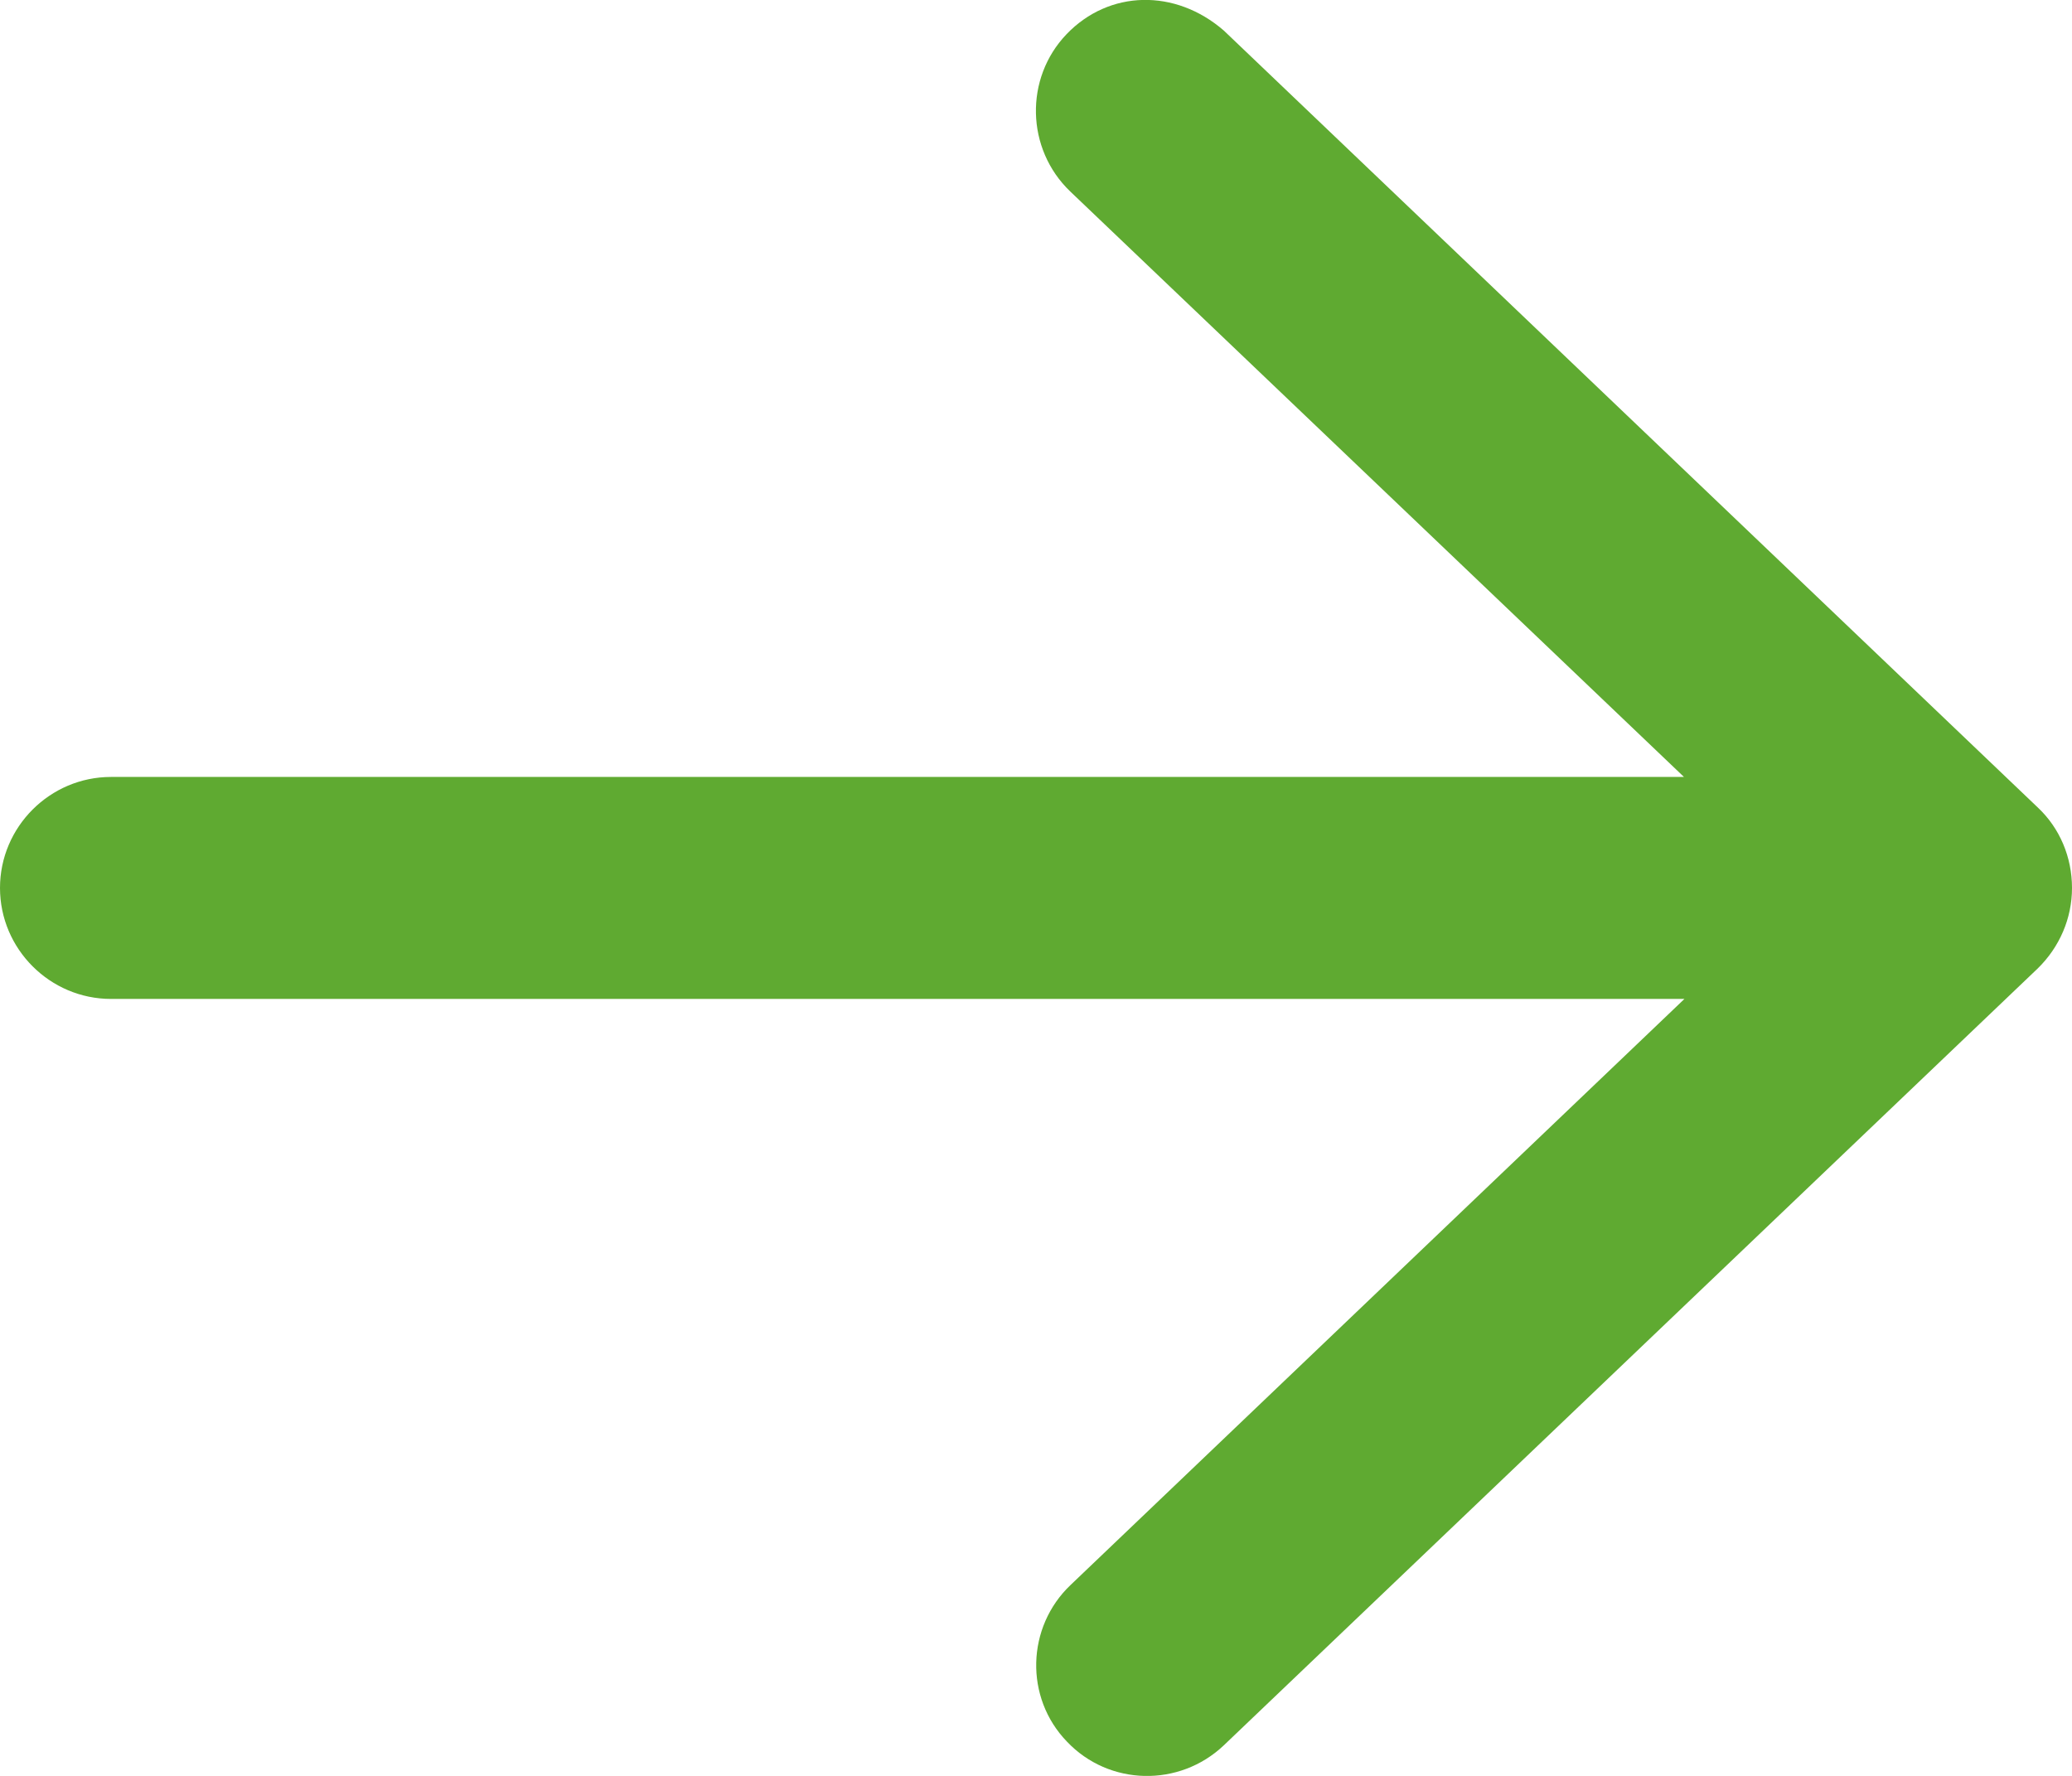
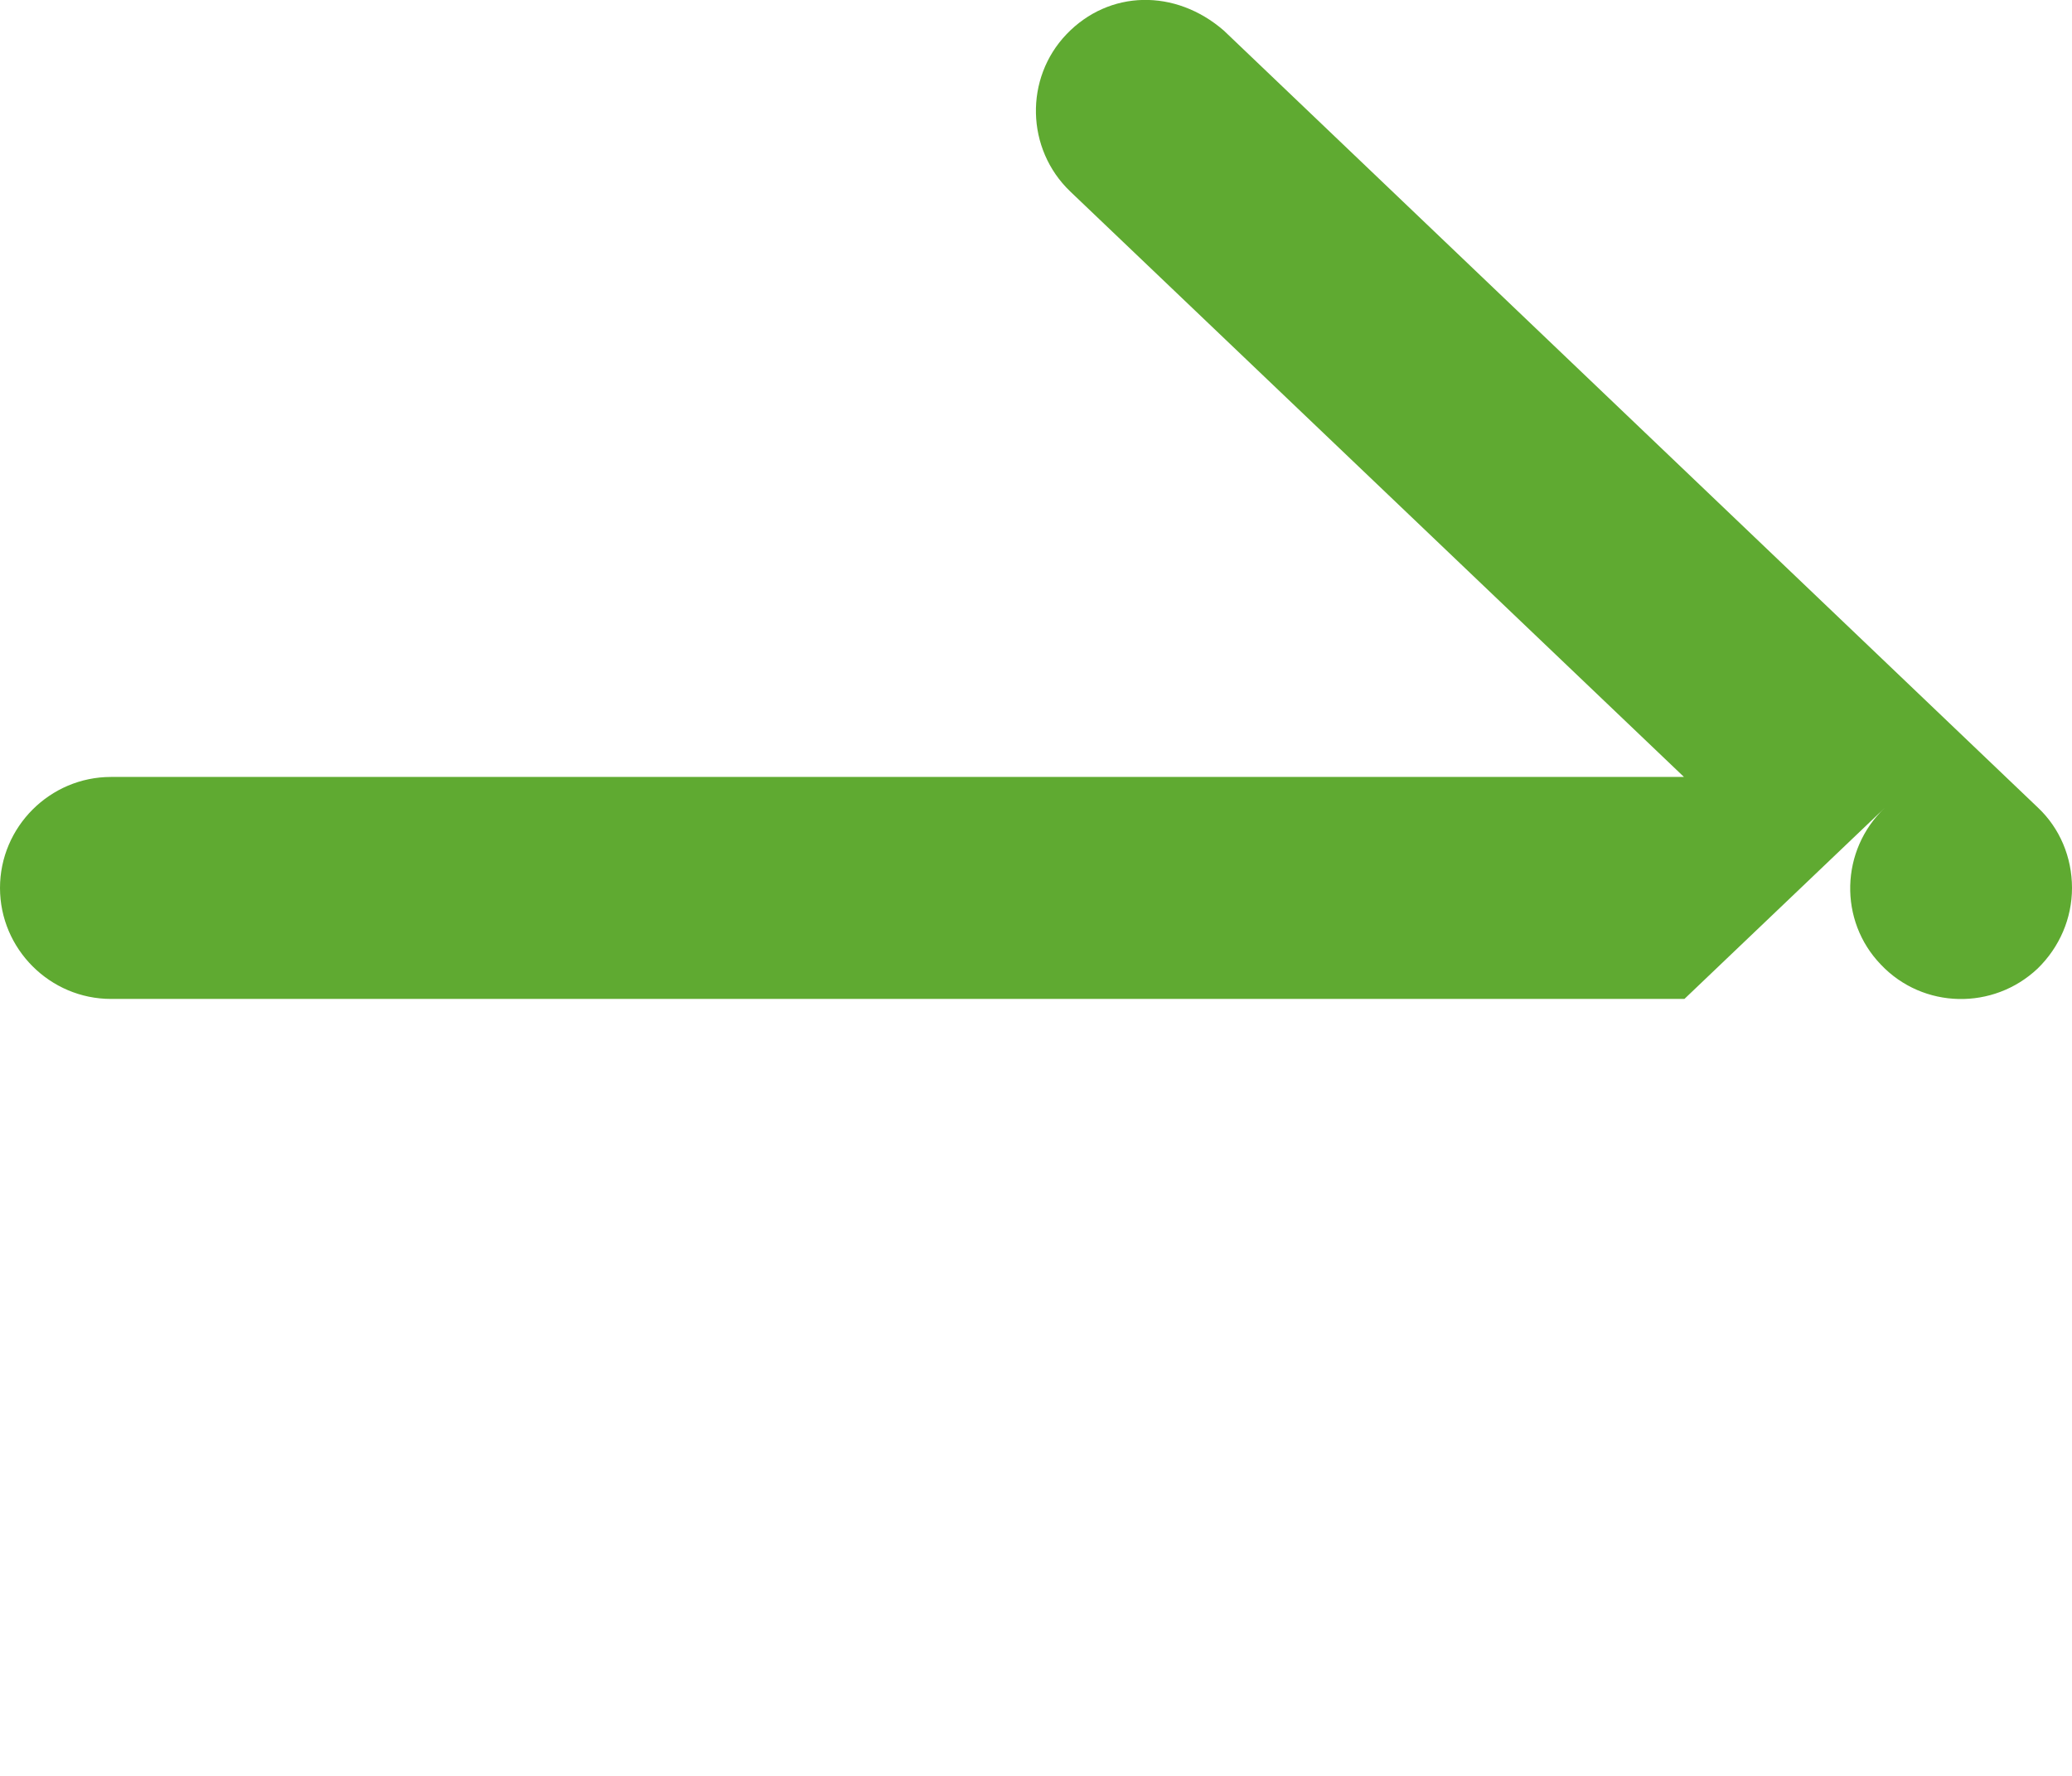
<svg xmlns="http://www.w3.org/2000/svg" version="1.1" id="Ebene_1" x="0px" y="0px" viewBox="0 0 448 384" style="enable-background:new 0 0 448 384;" xml:space="preserve">
  <style type="text/css">
	.st0{fill:#5FAA31;}
</style>
-   <path class="st0" d="M264.6,6.6l176,168c4.8,4.5,7.4,10.8,7.4,17.4s-2.7,12.8-7.4,17.4l-176,168c-9.6,9.1-24.8,8.8-33.9-0.8  c-9.2-9.5-8.8-24.8,0.8-33.9L364.2,216H24c-13.2,0-24-10.8-24-24s10.8-24,24-24h340.1L231.4,41.4c-9.6-9.2-9.9-24.5-0.8-34  C239.8-2.2,254.1-2.5,264.6,6.6z" />
+   <path class="st0" d="M264.6,6.6l176,168c4.8,4.5,7.4,10.8,7.4,17.4s-2.7,12.8-7.4,17.4c-9.6,9.1-24.8,8.8-33.9-0.8  c-9.2-9.5-8.8-24.8,0.8-33.9L364.2,216H24c-13.2,0-24-10.8-24-24s10.8-24,24-24h340.1L231.4,41.4c-9.6-9.2-9.9-24.5-0.8-34  C239.8-2.2,254.1-2.5,264.6,6.6z" />
</svg>